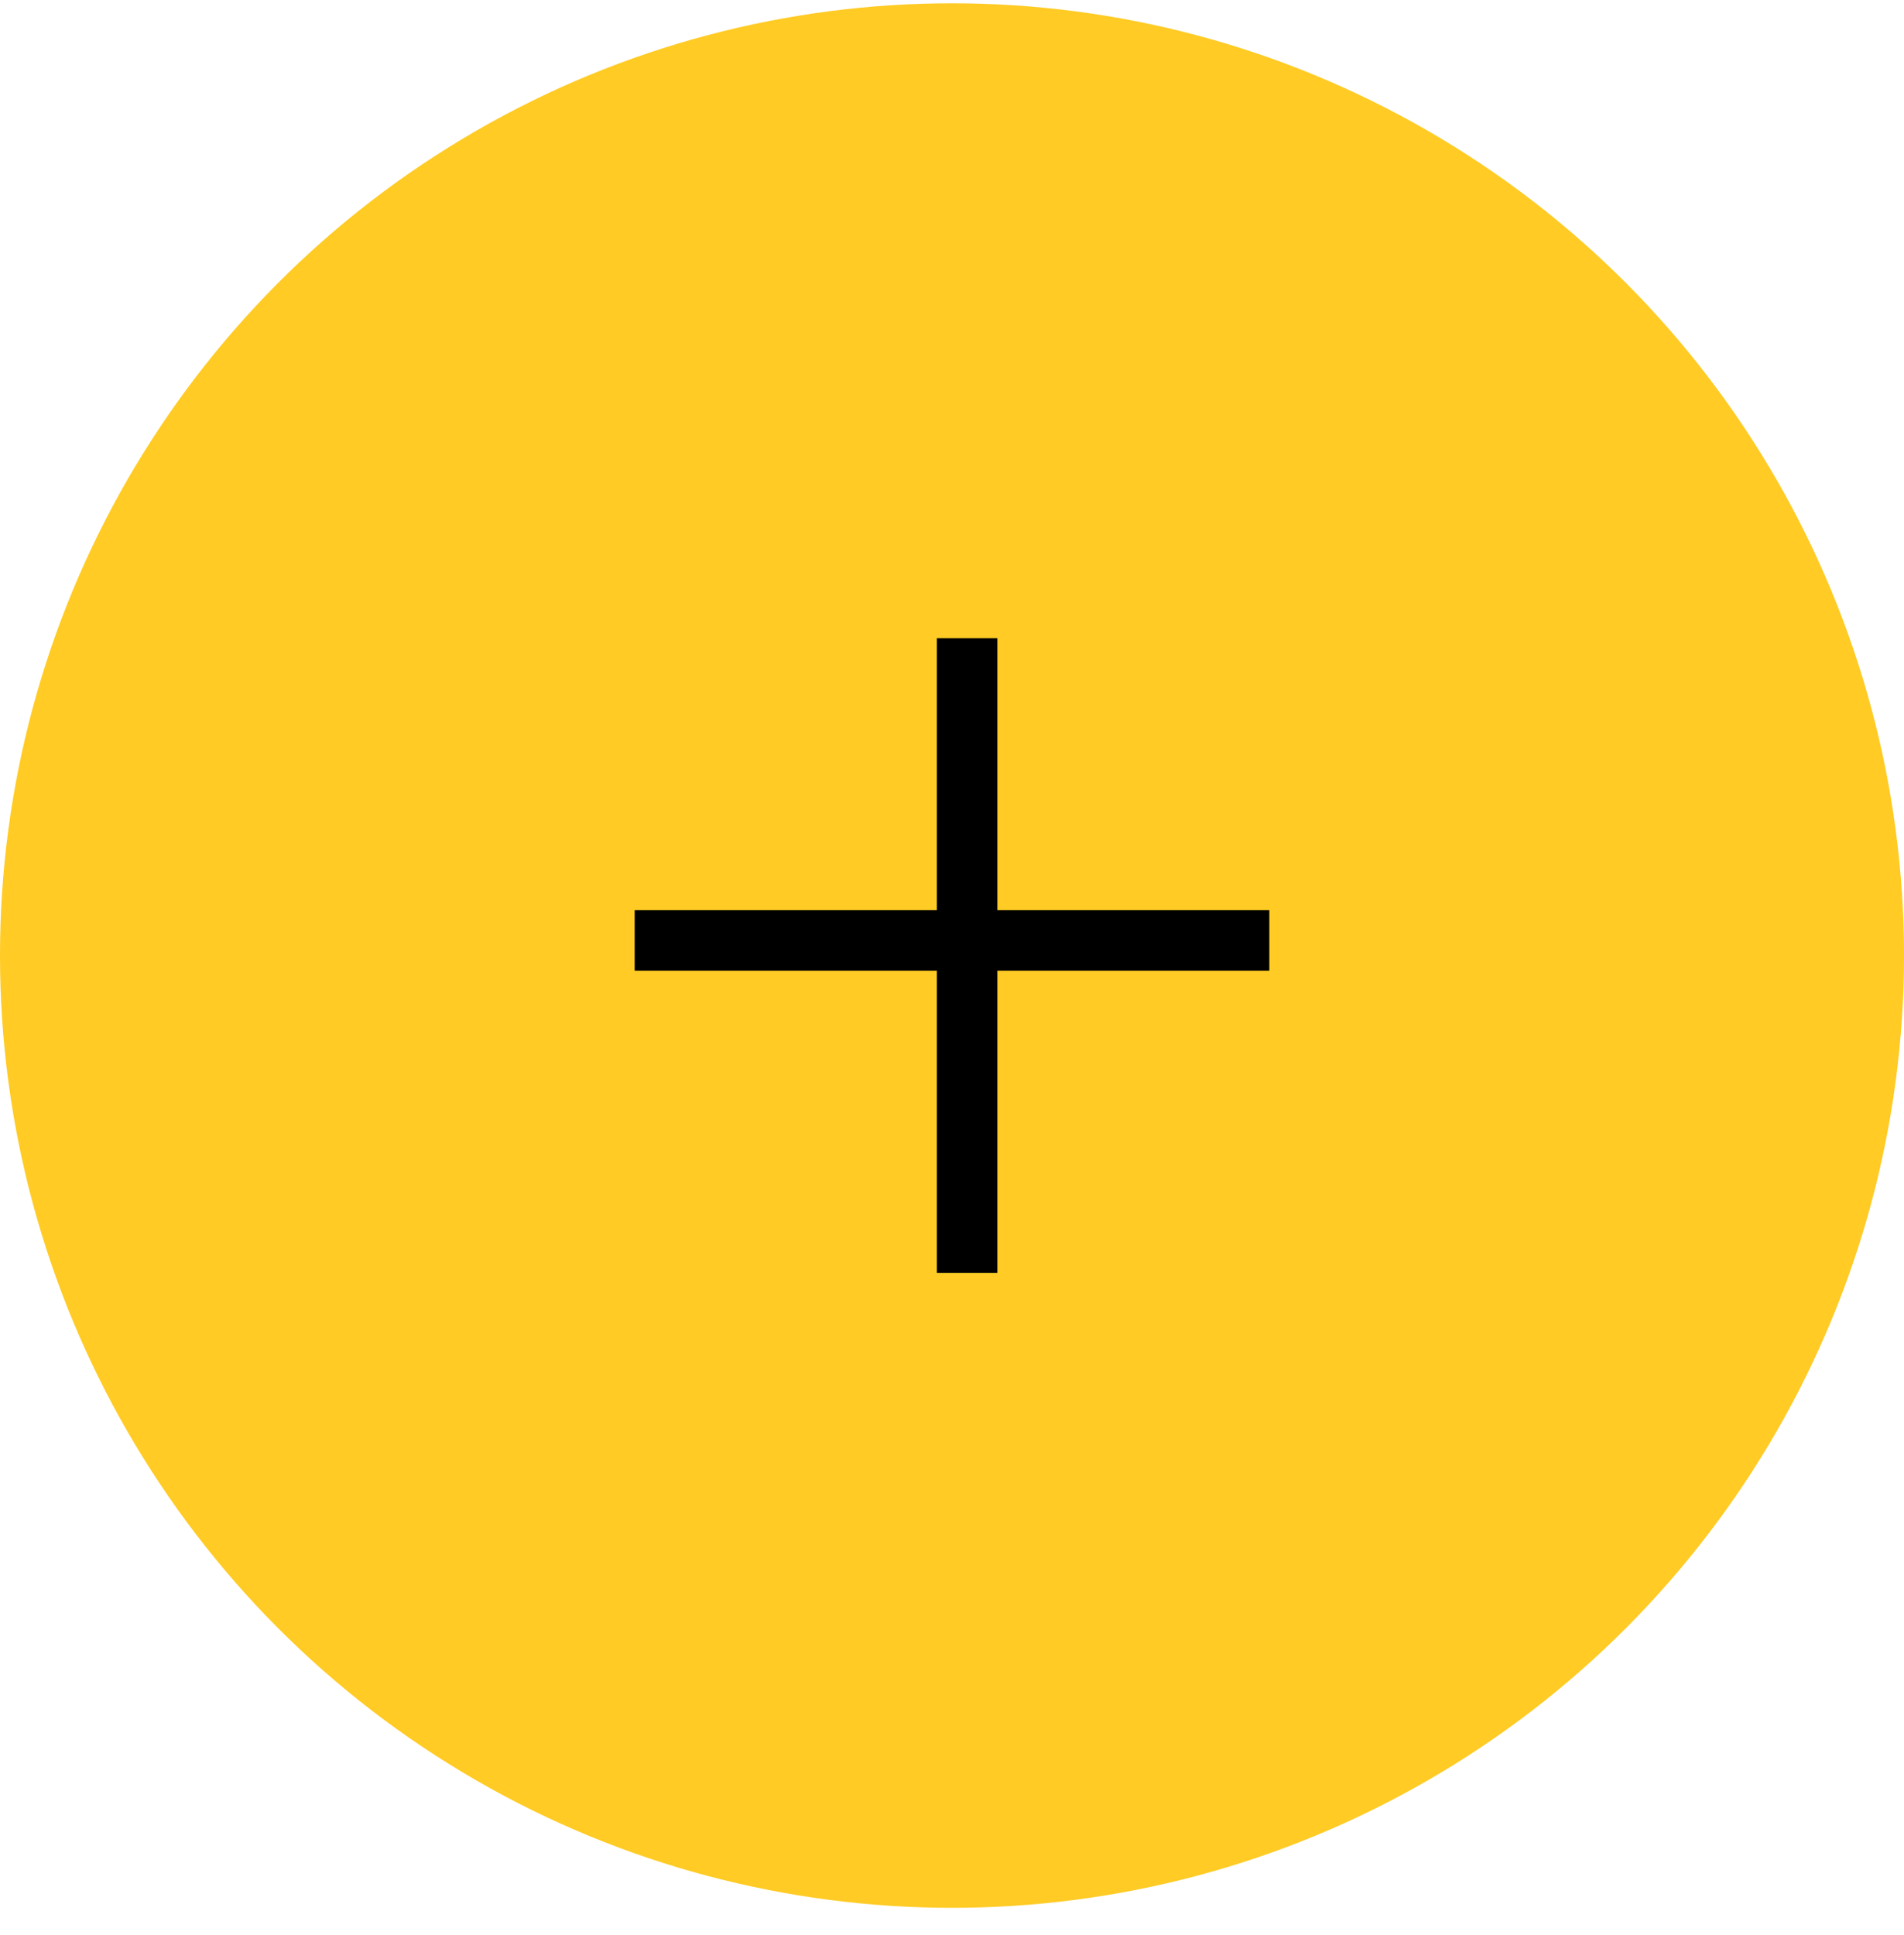
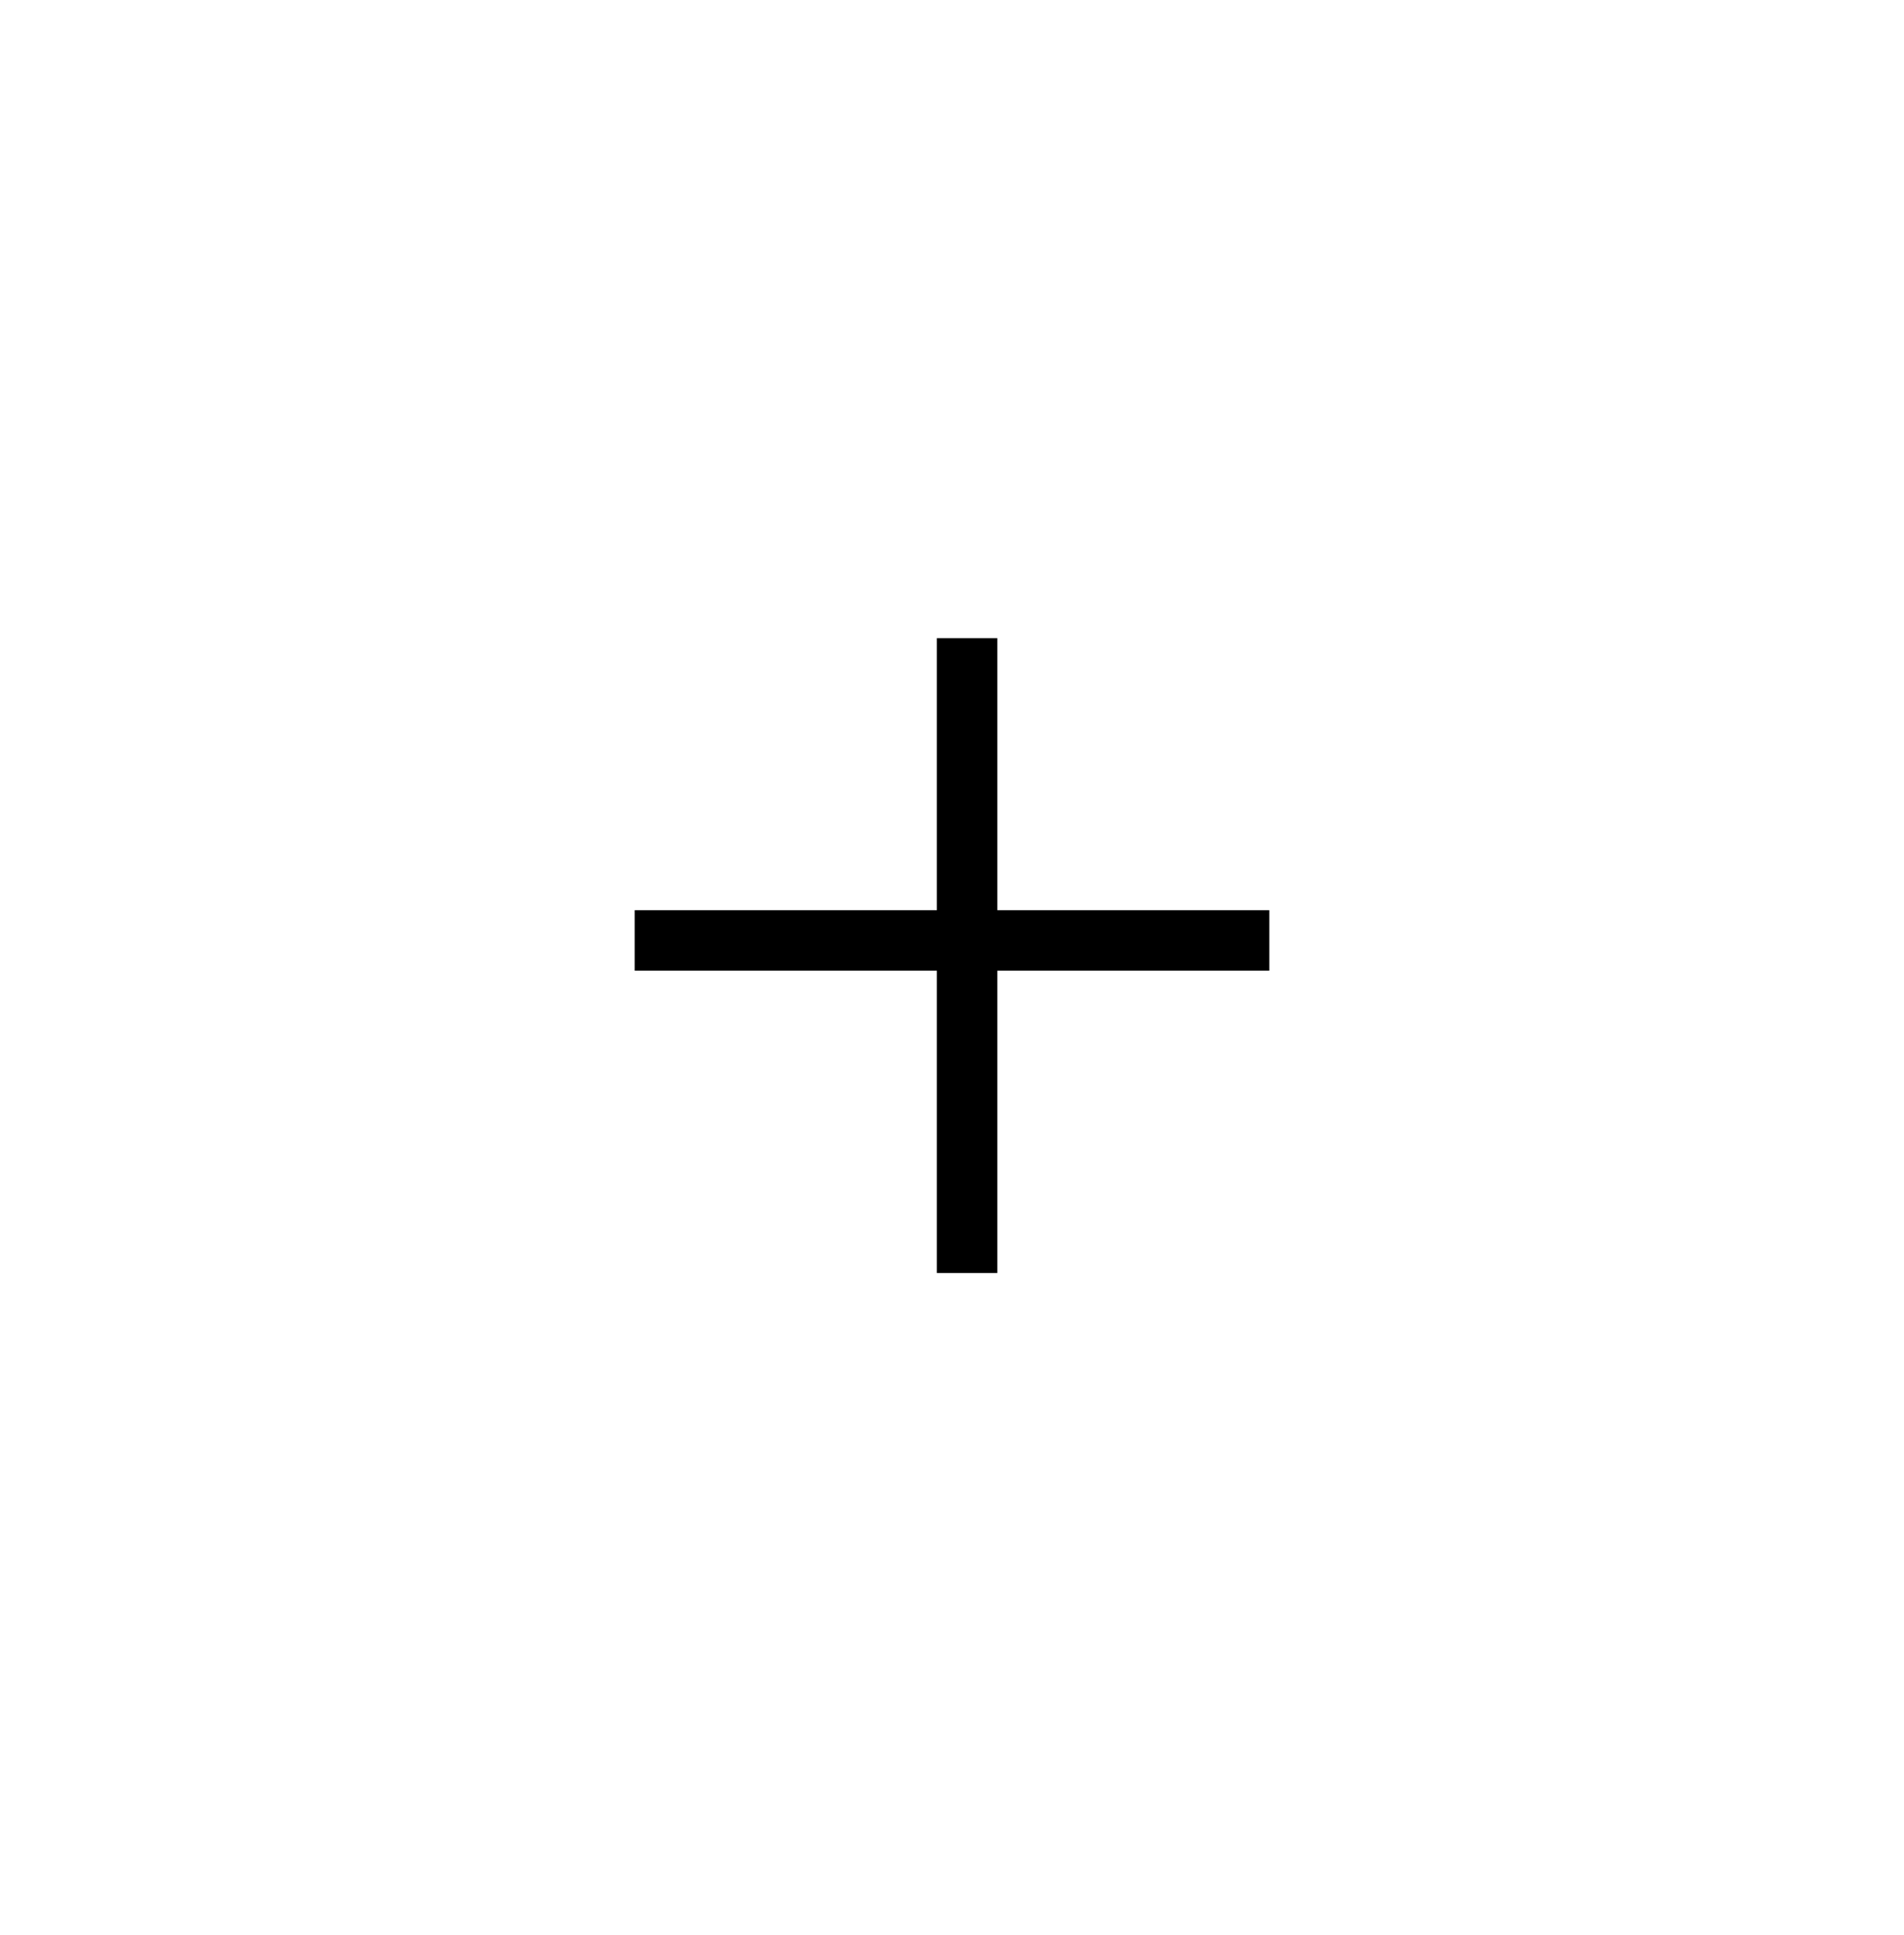
<svg xmlns="http://www.w3.org/2000/svg" width="63" height="64" viewBox="0 0 63 64" fill="none">
-   <circle cx="31.5" cy="31.609" r="31.5" fill="#FFCB24" />
  <path d="M32 42.109L32 21.109" stroke="black" stroke-width="2" />
  <line x1="21" y1="31.109" x2="42" y2="31.109" stroke="black" stroke-width="2" />
</svg>